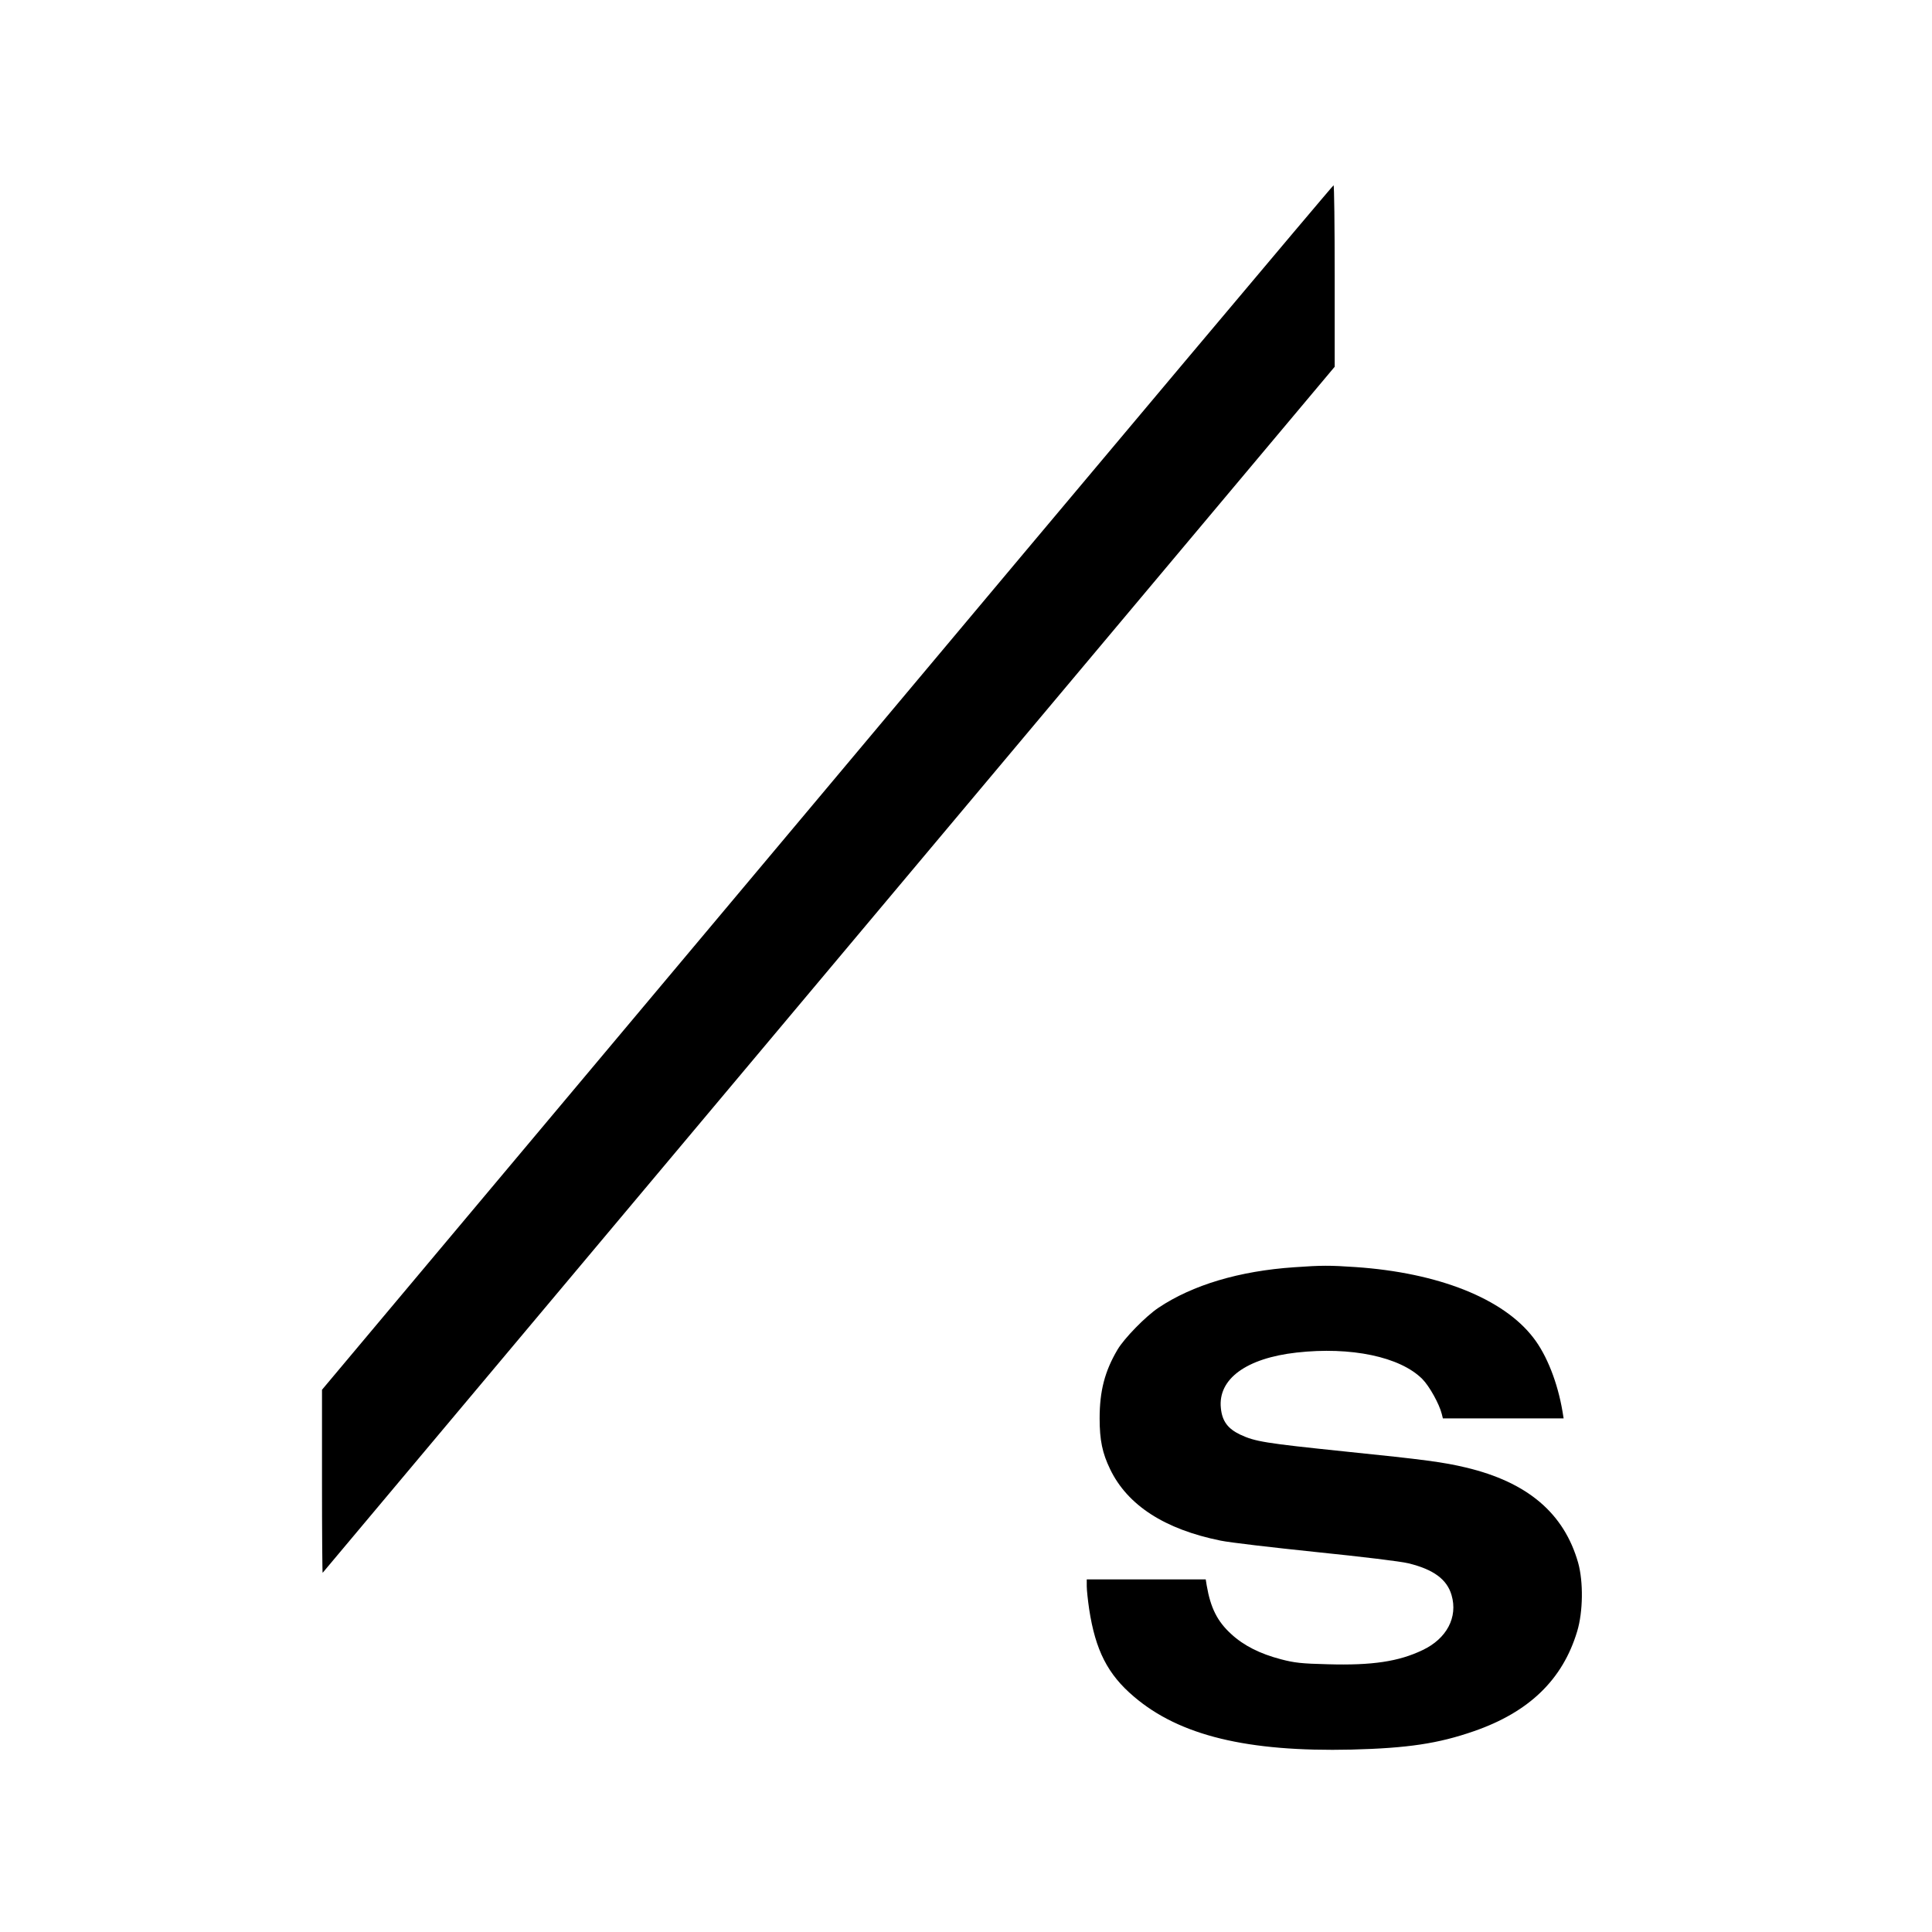
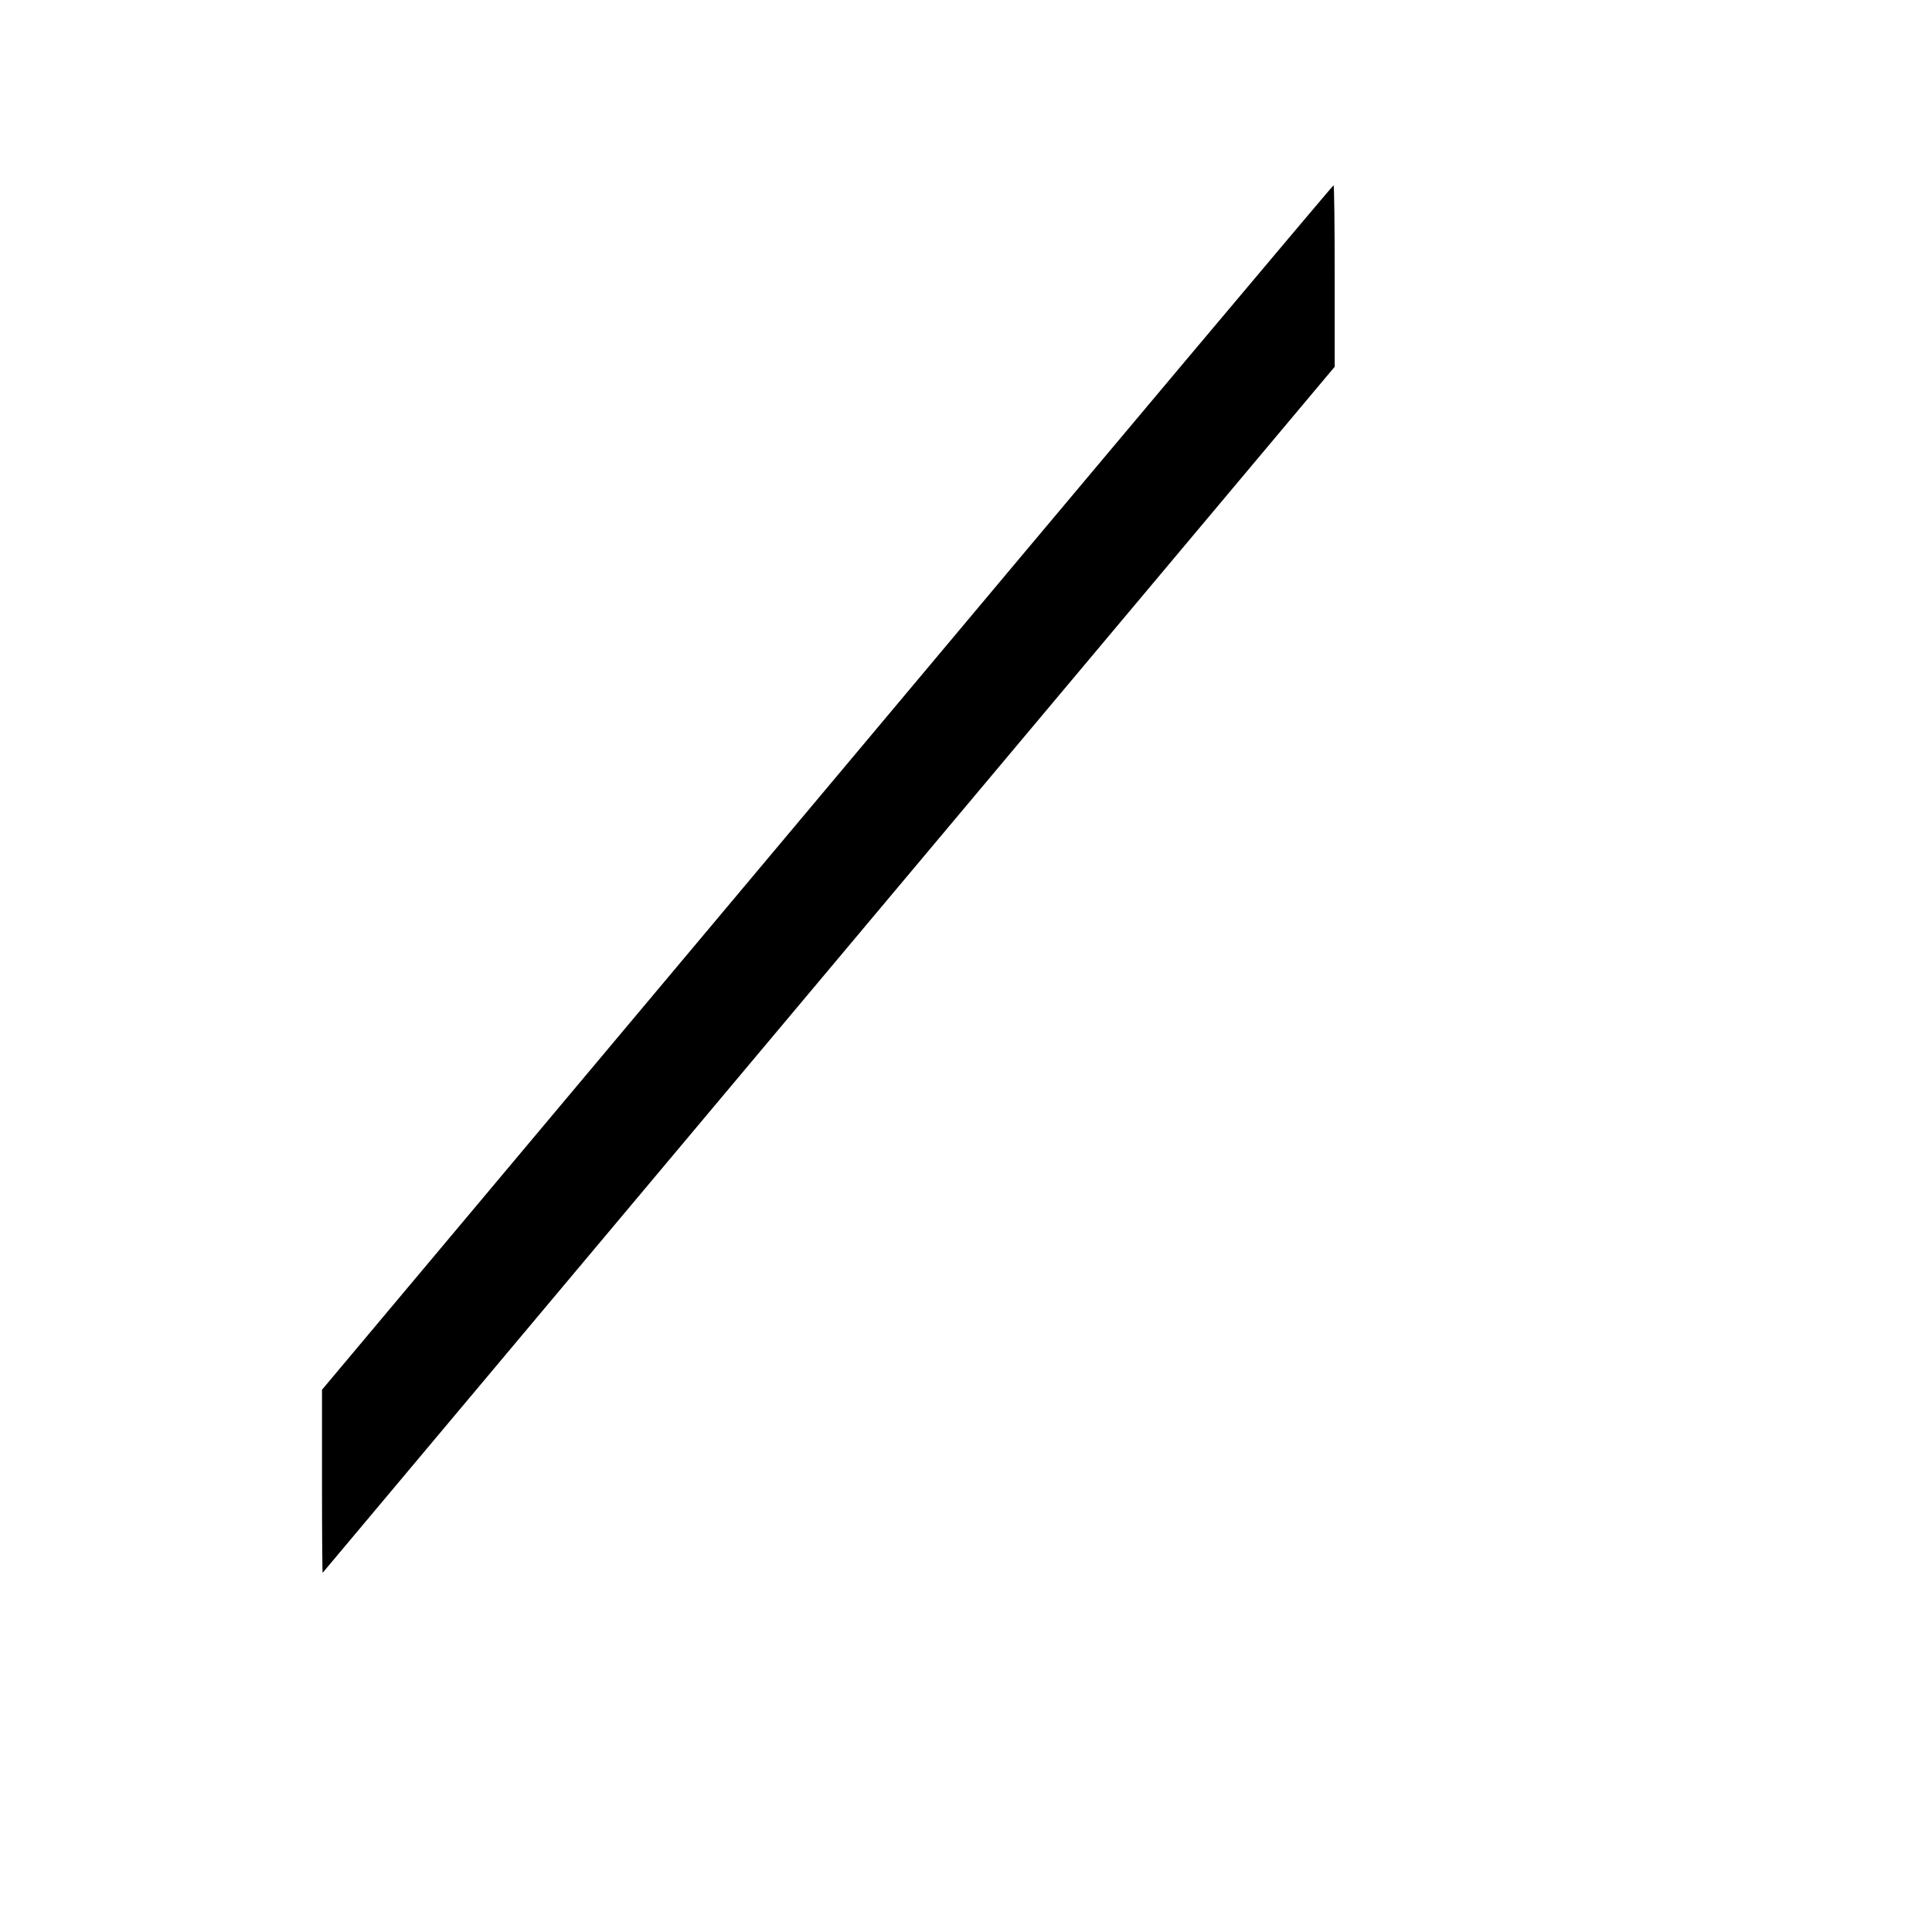
<svg xmlns="http://www.w3.org/2000/svg" version="1.0" width="1200pt" height="1200pt" viewBox="0 0 1200 1200" preserveAspectRatio="xMidYMid meet">
  <g transform="translate(0,1200) scale(0.1,-0.1)" fill="#000000" stroke="none">
    <path d="M5138 7108 l-3138 -3740 0 -571 c0 -314 2 -568 4 -566 2 2 1417 1689 3145 3748 l3141 3743 0 564 c0 310 -3 564 -7 563 -5 0 -1420 -1683 -3145 -3741z" />
-     <path d="M8040 4129 c-342 -23 -633 -110 -845 -252 -79 -53 -212 -189 -254 -260 -79 -134 -111 -256 -111 -427 0 -135 17 -216 65 -315 108 -225 340 -374 686 -444 57 -12 325 -43 594 -71 283 -29 525 -58 573 -70 156 -38 240 -100 268 -198 40 -137 -30 -270 -180 -341 -148 -71 -313 -96 -589 -88 -164 4 -207 9 -291 31 -130 34 -231 85 -308 156 -87 79 -129 163 -153 303 l-6 37 -369 0 -370 0 0 -42 c0 -24 7 -88 15 -143 39 -255 115 -405 278 -543 283 -242 705 -344 1352 -329 348 9 537 37 759 114 344 119 552 321 642 620 37 122 39 309 6 427 -88 308 -315 500 -697 591 -139 33 -246 48 -755 100 -492 51 -554 61 -646 104 -78 37 -113 84 -121 165 -19 181 158 310 470 345 338 38 643 -26 781 -164 44 -44 106 -156 121 -217 l7 -28 375 0 375 0 -7 43 c-30 178 -97 350 -181 458 -187 244 -591 404 -1104 439 -161 11 -212 11 -380 -1z" />
  </g>
</svg>